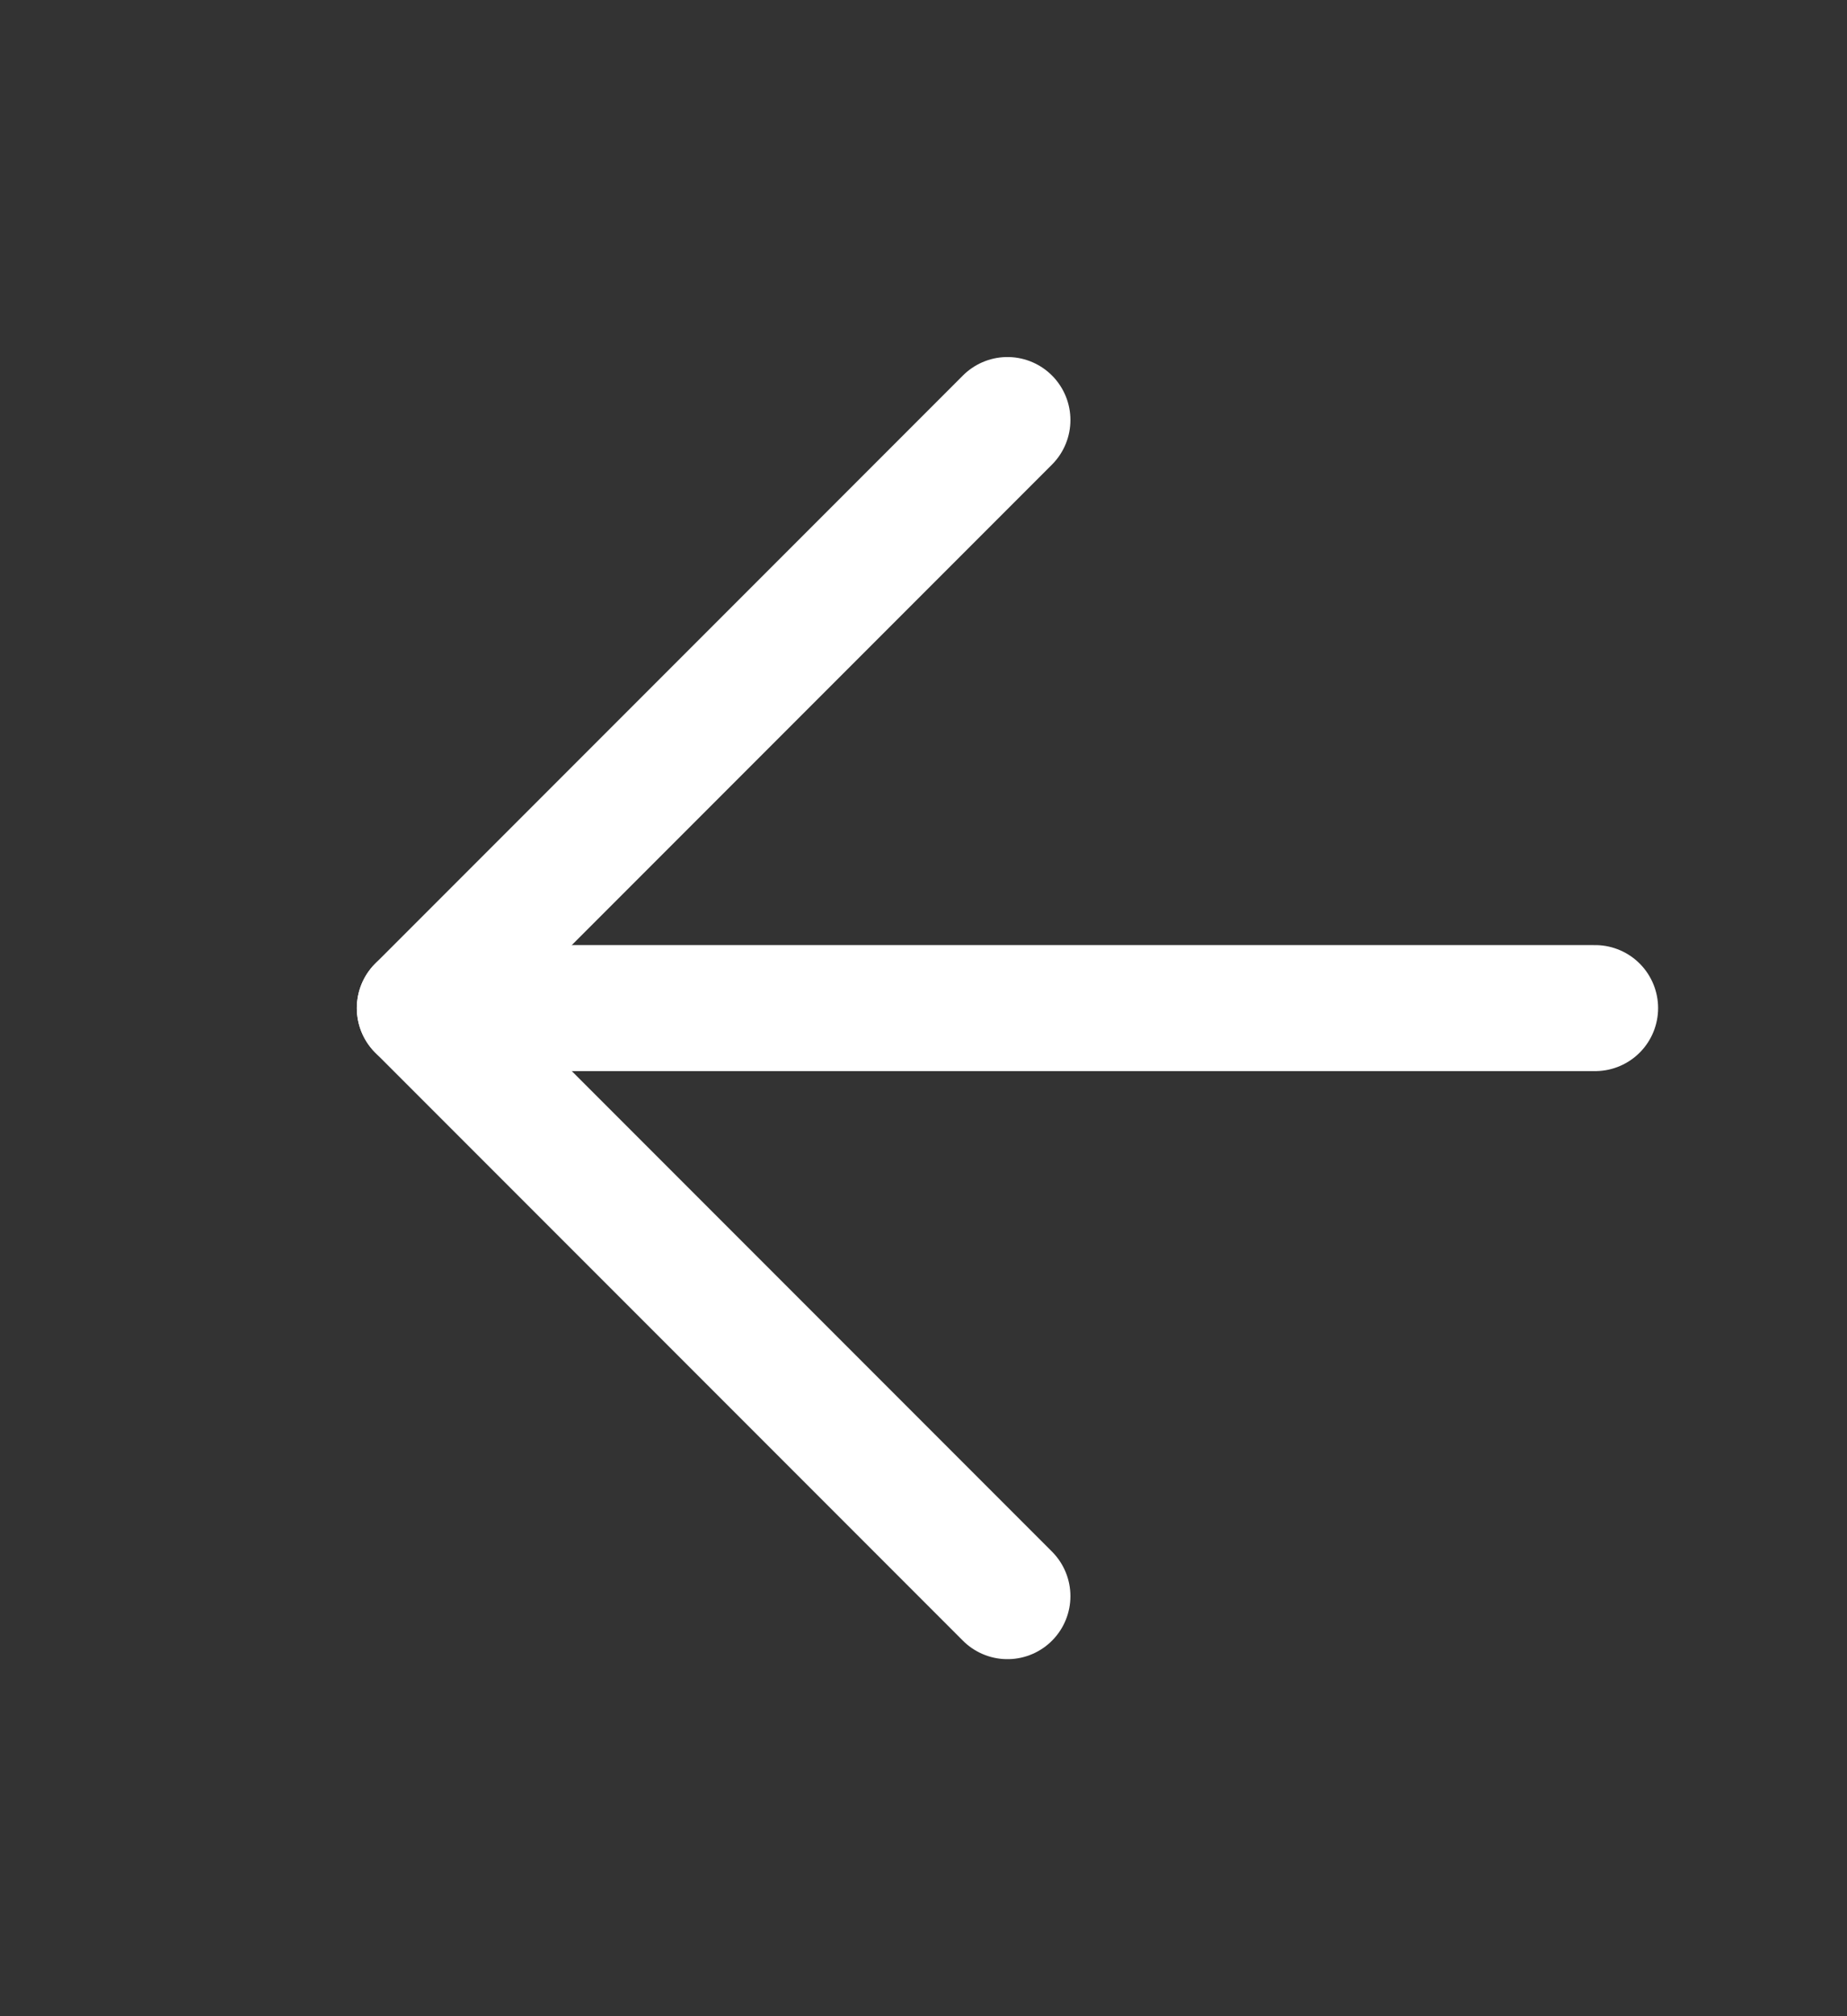
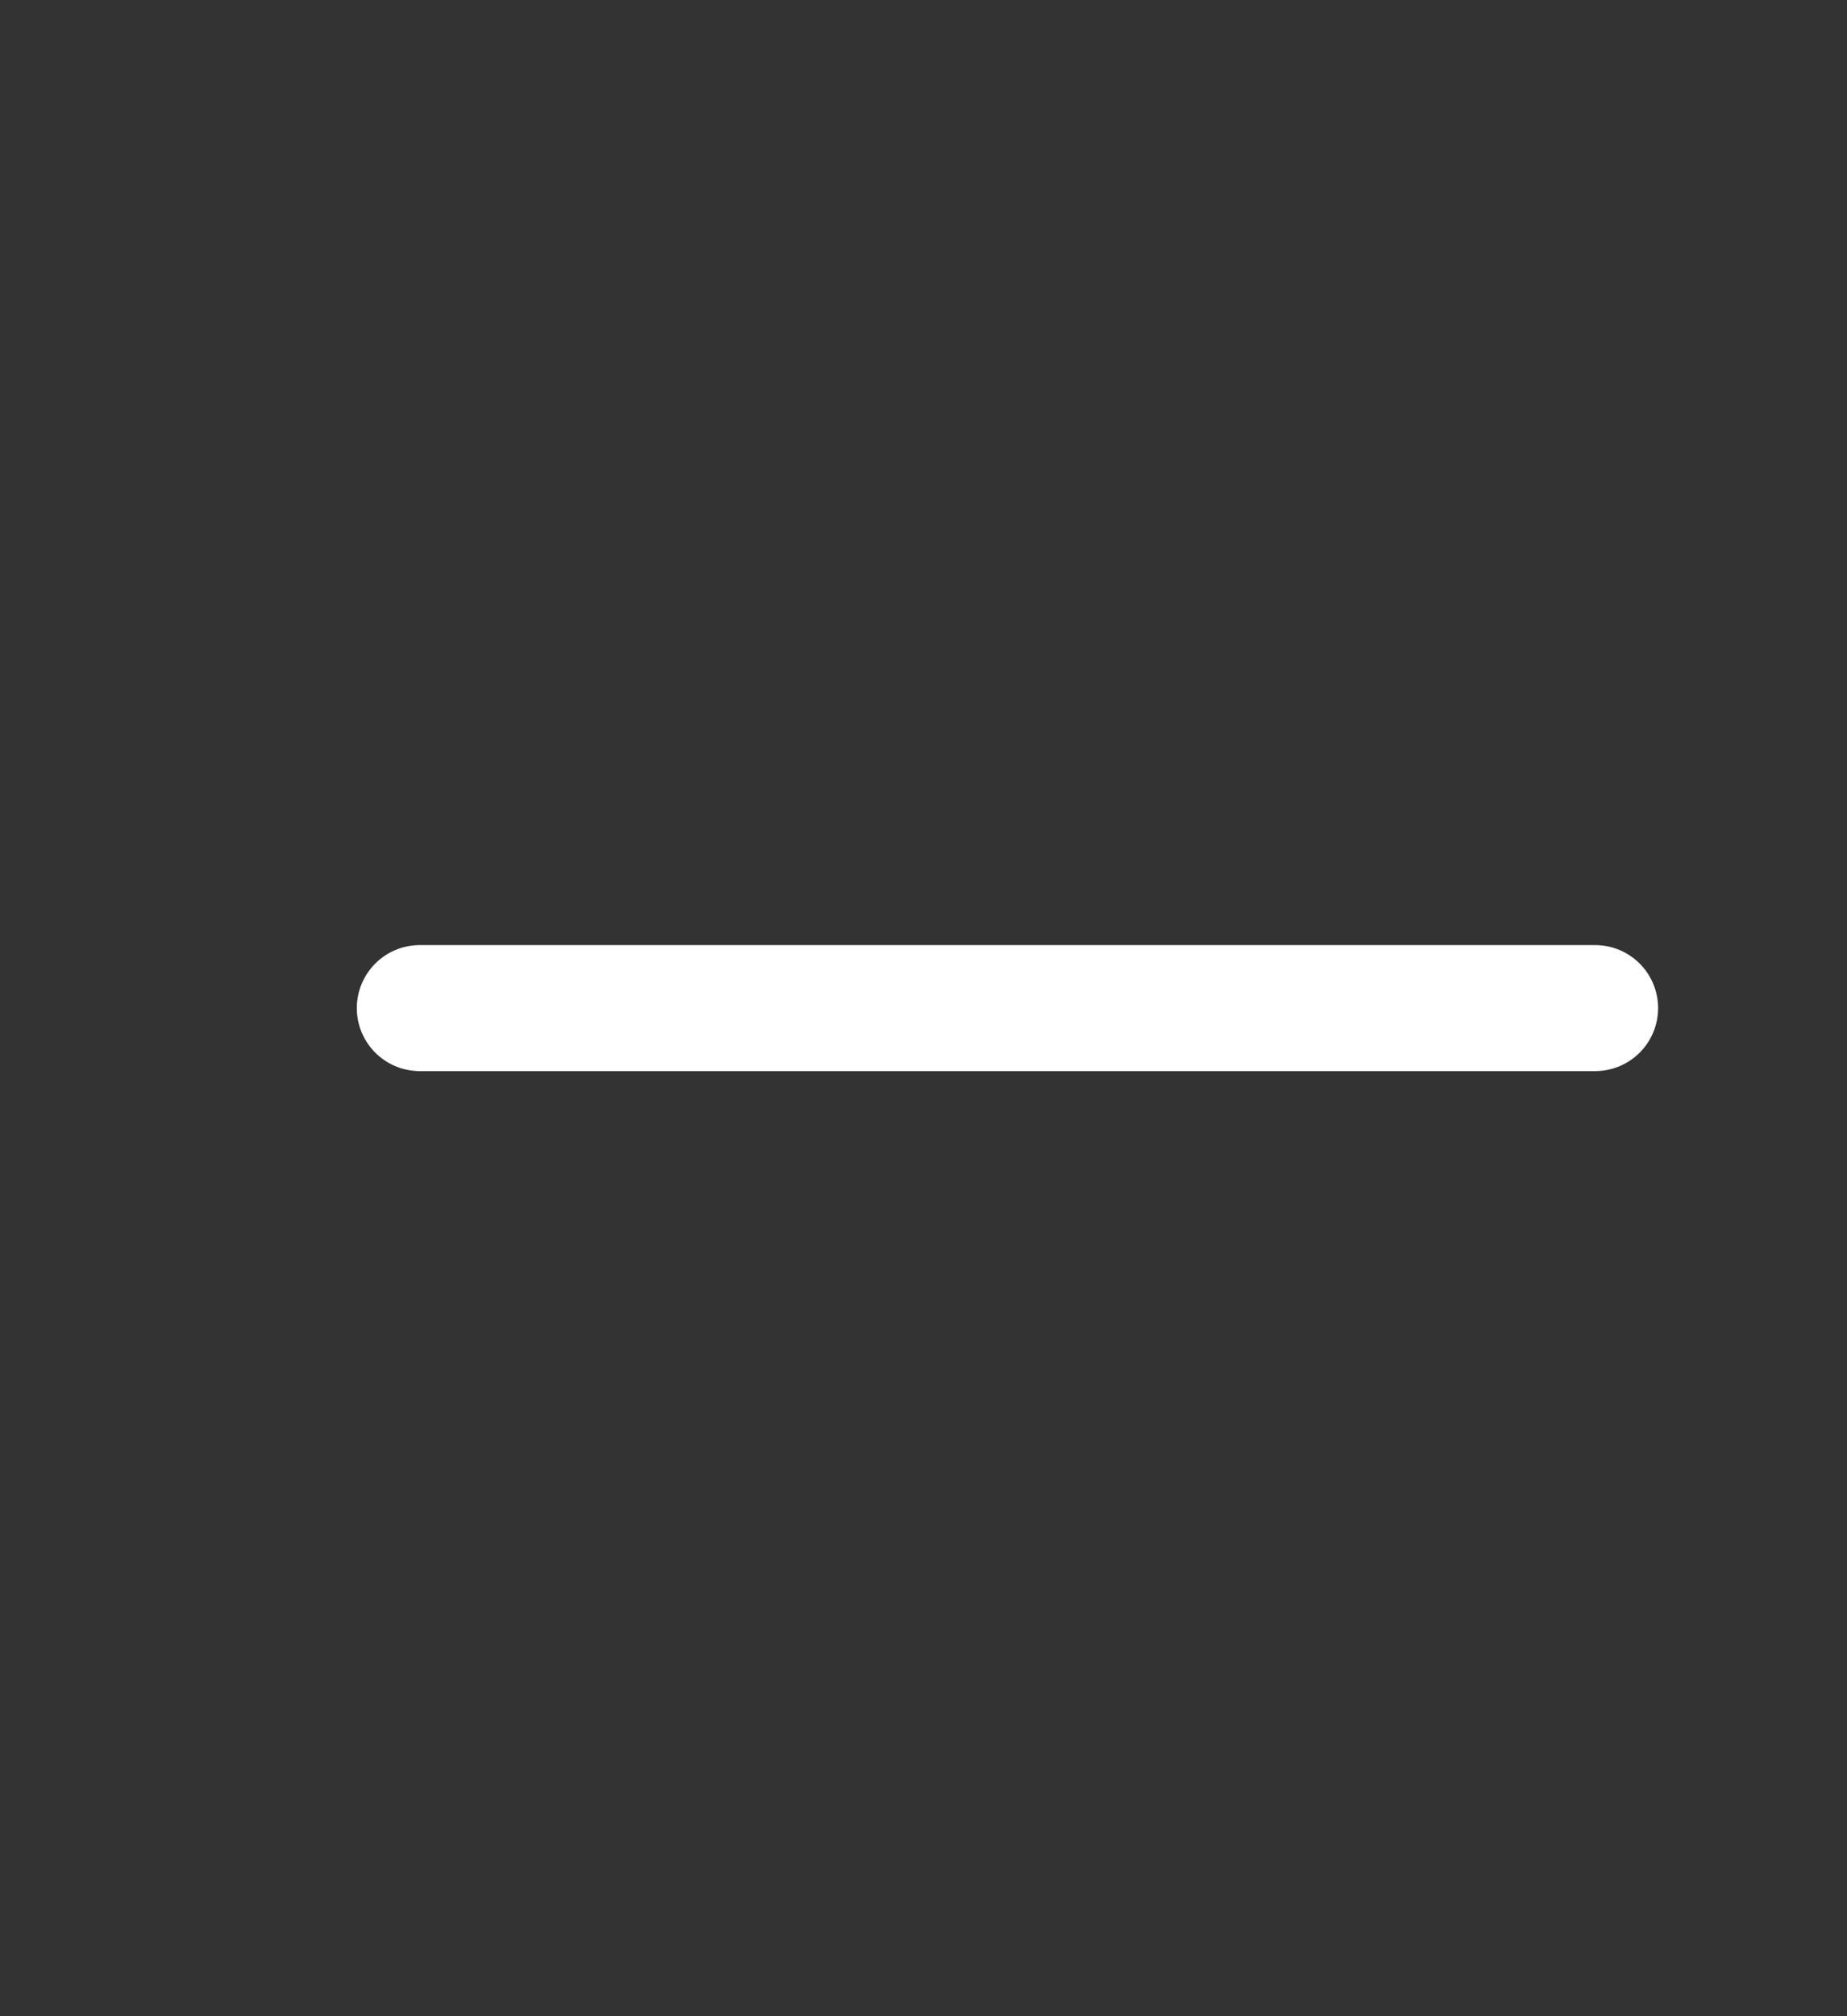
<svg xmlns="http://www.w3.org/2000/svg" width="22" height="24" viewBox="0 0 22 24" fill="none">
  <rect x="0" y="0" width="22" height="24" fill="#333333" stroke="none" />
  <path d="M19 12L5 12" stroke="white" stroke-width="1.5" stroke-linecap="round" stroke-linejoin="round" />
-   <path d="M12 19L5 12L12 5" stroke="white" stroke-width="1.5" stroke-linecap="round" stroke-linejoin="round" />
</svg>